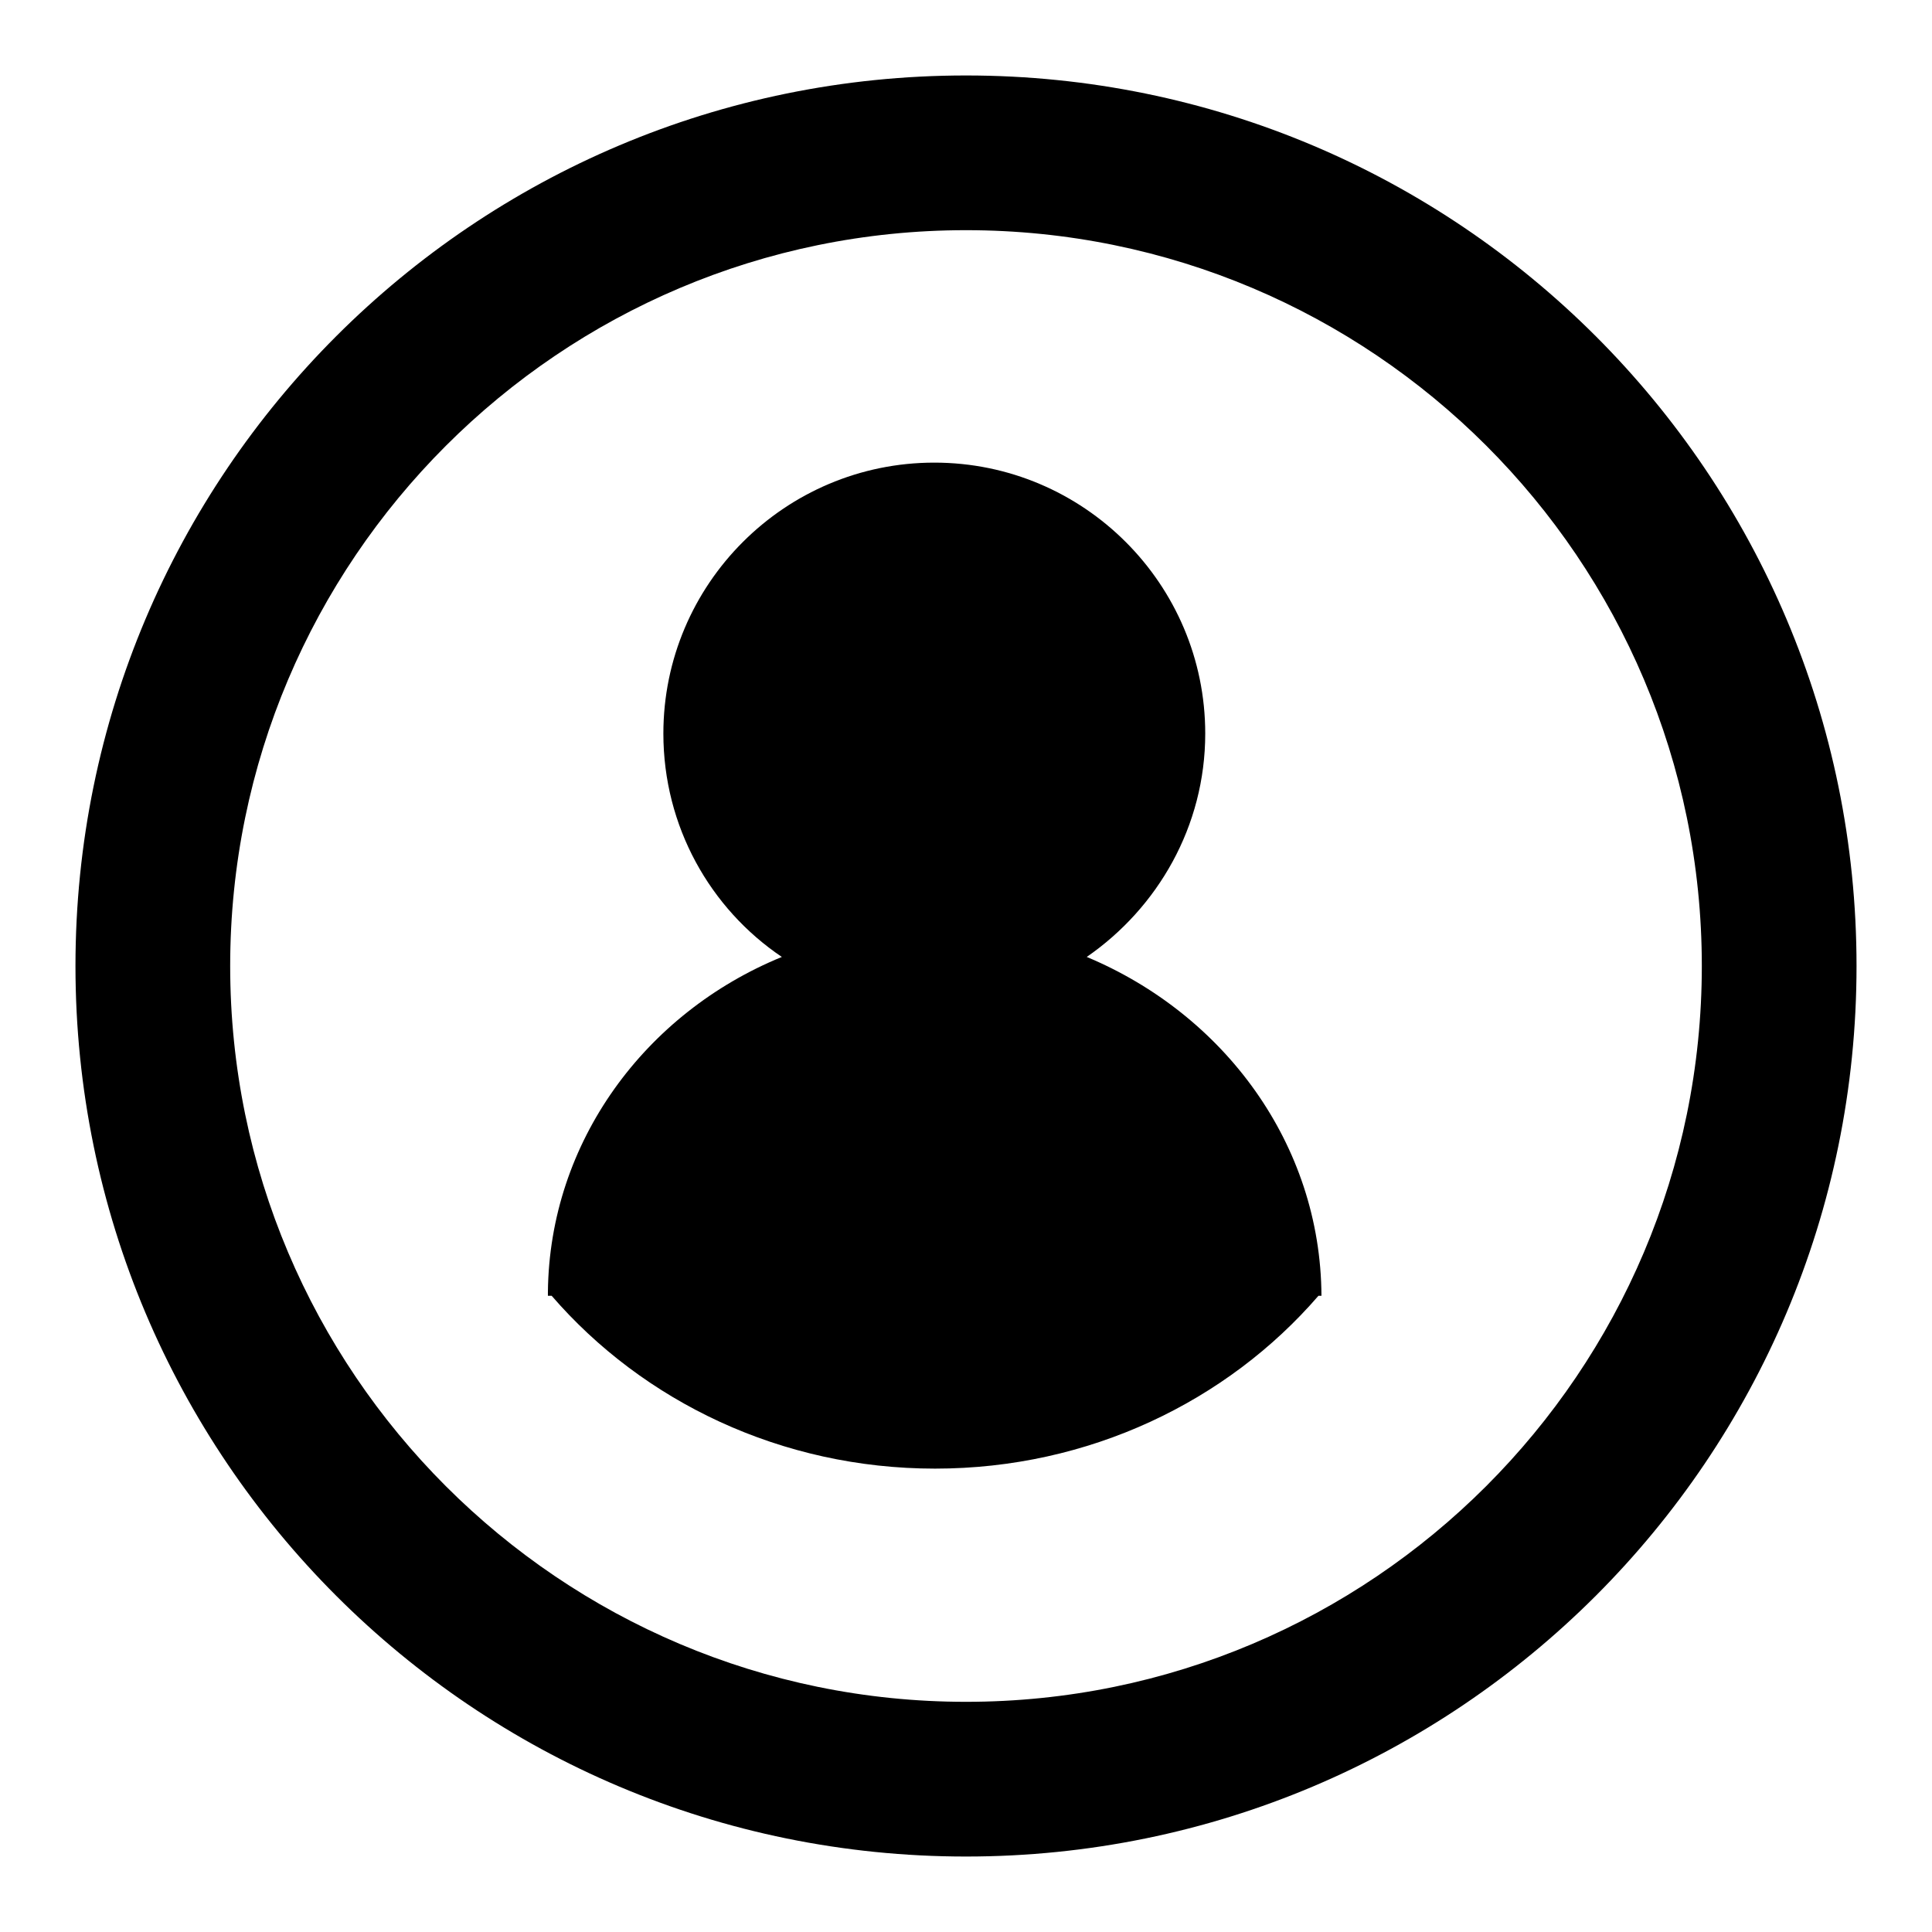
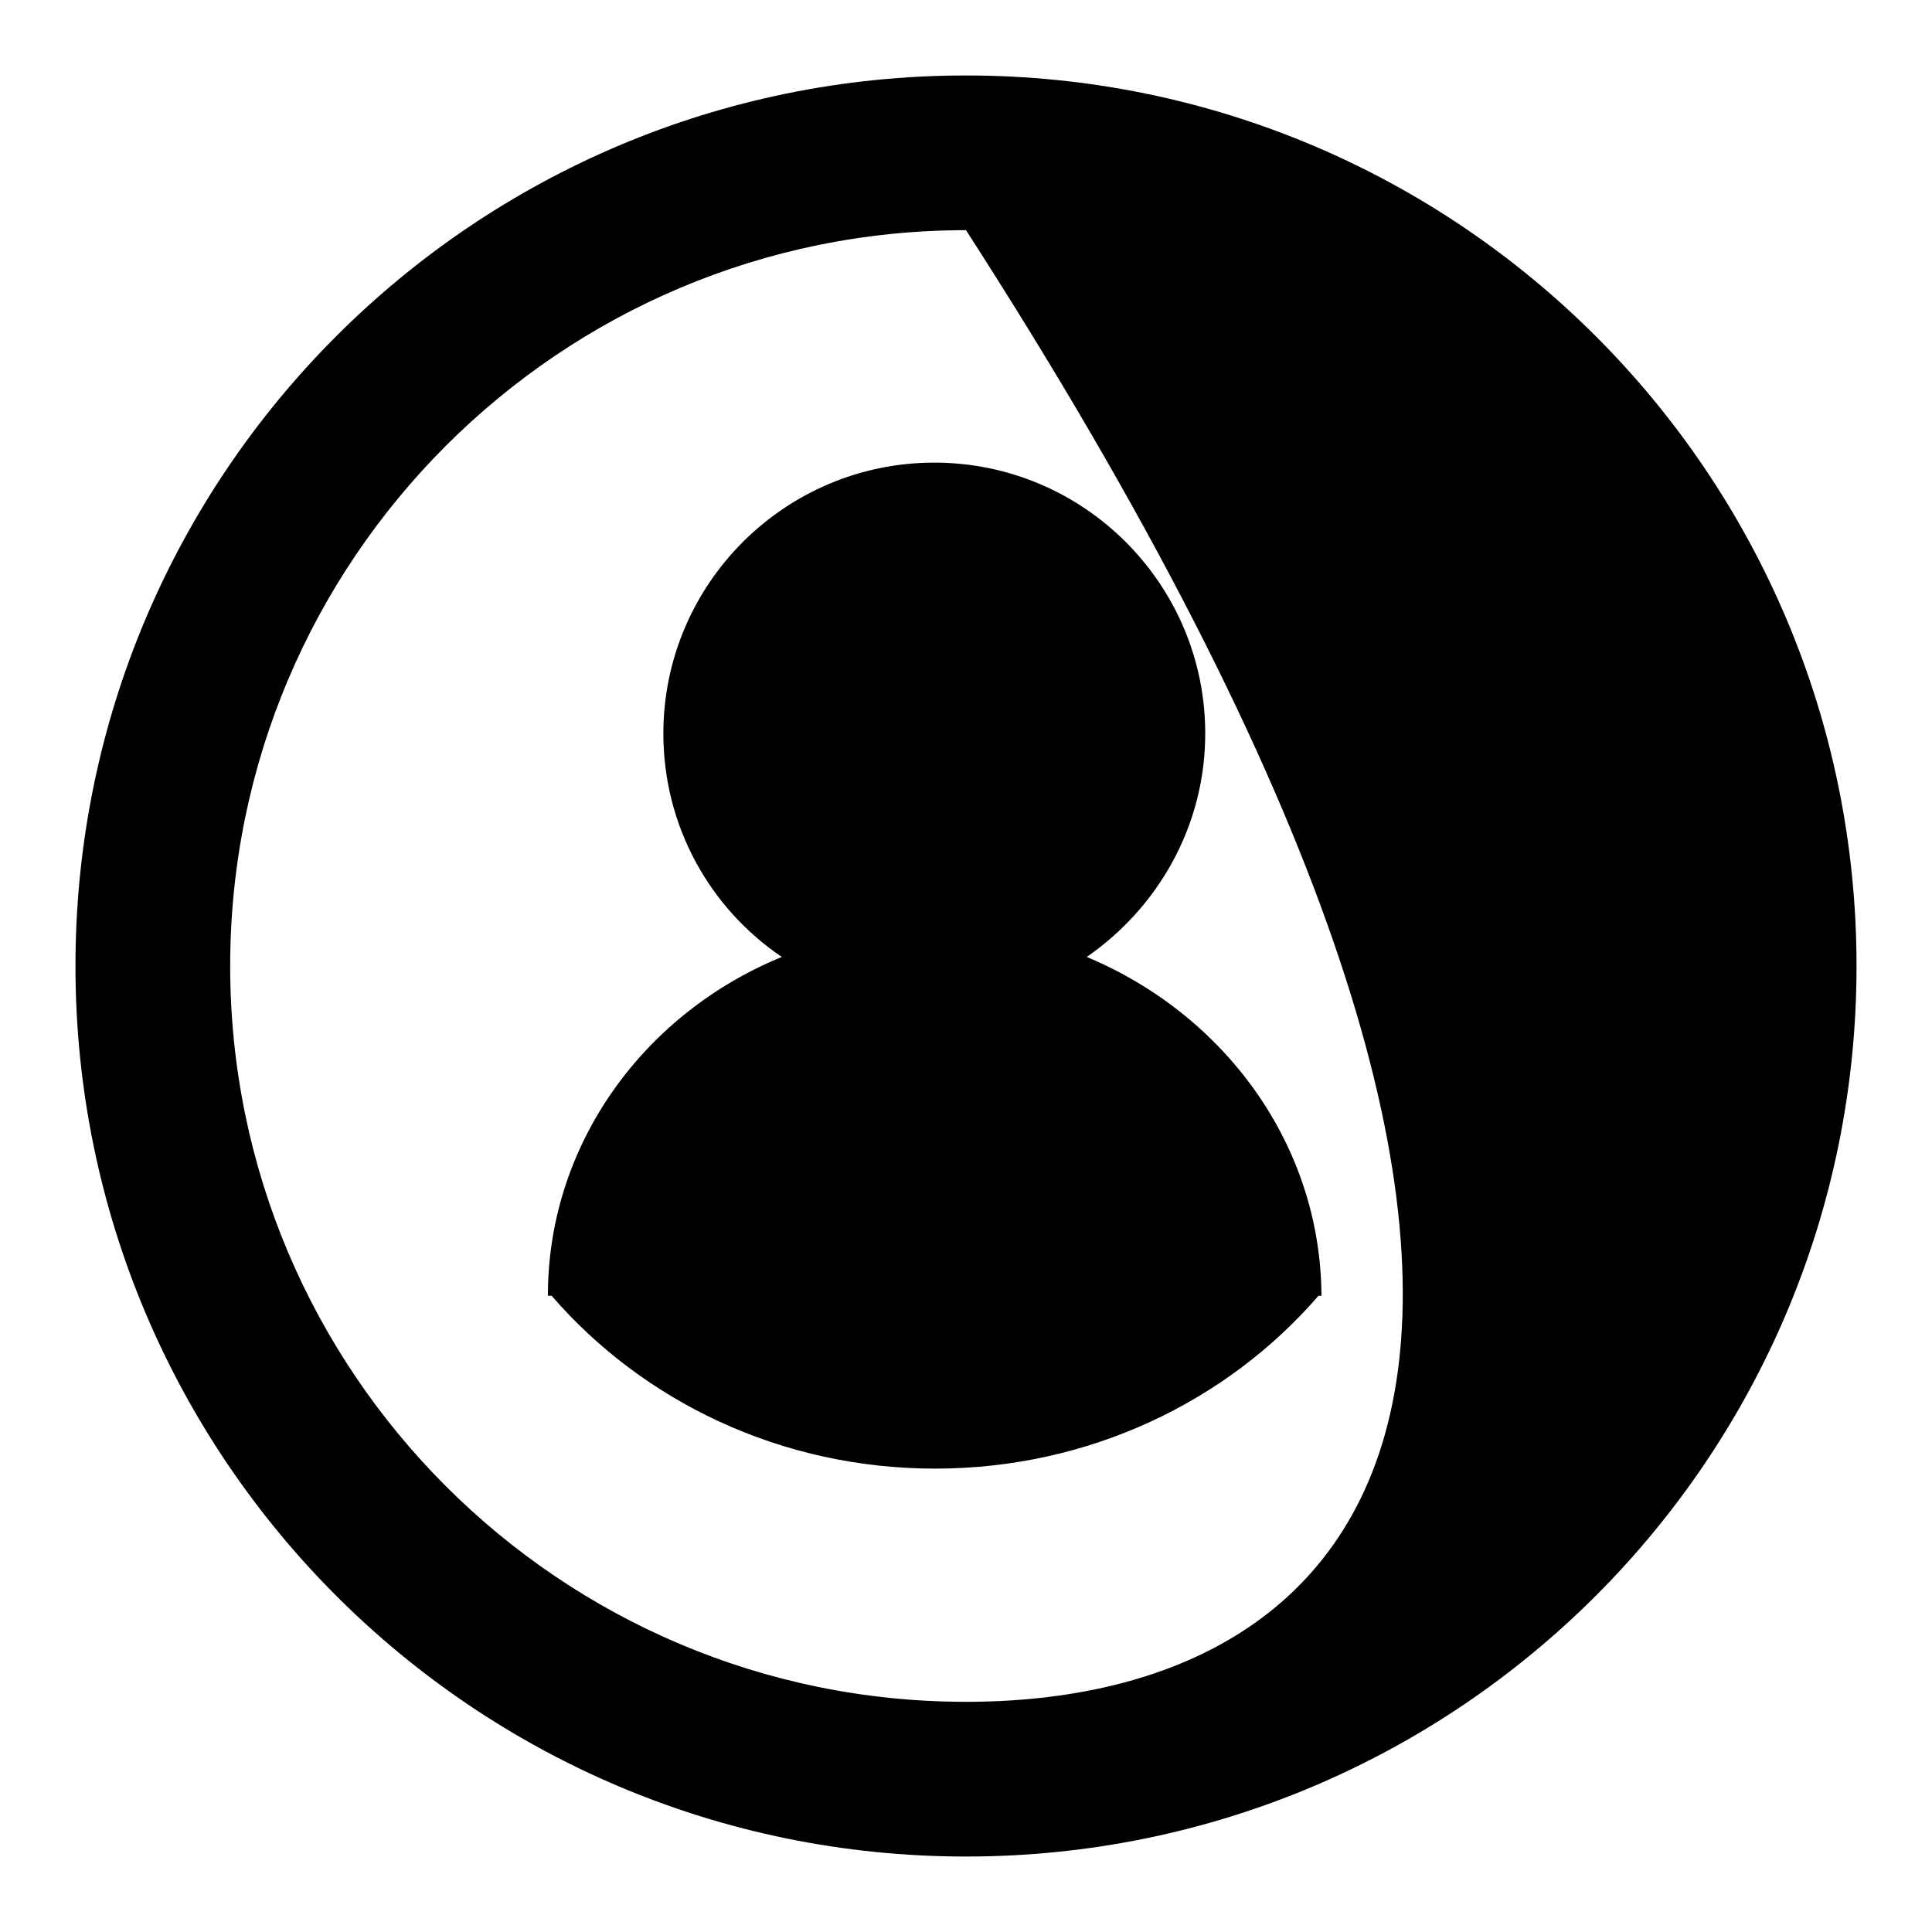
<svg xmlns="http://www.w3.org/2000/svg" version="1.1" x="0px" y="0px" viewBox="0 0 256 256" enable-background="new 0 0 256 256" xml:space="preserve">
  <g>
    <g>
-       <path fill="#000000" d="M128,10C62.8,10,10,62.8,10,128c0,65.2,52.8,118,118,118c65.2,0,118-52.8,118-118C246,62.8,193.2,10,128,10z M128,225.5c-53.8,0-97.5-43.7-97.5-97.5S74.2,30.5,128,30.5s97.5,43.6,97.5,97.5C225.5,181.8,181.8,225.5,128,225.5z M144,126.8c9.4-6.5,15.7-17.3,15.7-29.6c0-19.8-16.1-35.9-35.9-35.9c-19.8,0-35.9,16.1-35.9,35.9c0,12.3,6.2,23.2,15.7,29.6c-18.1,7.4-30.8,24.5-31,44.4h0l0,0c0,0.2,0,0.3,0,0.5h0.5c12.1,14,30.4,22.9,50.8,22.9c20.4,0,38.7-8.9,50.8-22.9h0.4C175,151.6,162.2,134.4,144,126.8z" />
+       <path fill="#000000" d="M128,10C62.8,10,10,62.8,10,128c0,65.2,52.8,118,118,118c65.2,0,118-52.8,118-118C246,62.8,193.2,10,128,10z M128,225.5c-53.8,0-97.5-43.7-97.5-97.5S74.2,30.5,128,30.5C225.5,181.8,181.8,225.5,128,225.5z M144,126.8c9.4-6.5,15.7-17.3,15.7-29.6c0-19.8-16.1-35.9-35.9-35.9c-19.8,0-35.9,16.1-35.9,35.9c0,12.3,6.2,23.2,15.7,29.6c-18.1,7.4-30.8,24.5-31,44.4h0l0,0c0,0.2,0,0.3,0,0.5h0.5c12.1,14,30.4,22.9,50.8,22.9c20.4,0,38.7-8.9,50.8-22.9h0.4C175,151.6,162.2,134.4,144,126.8z" />
    </g>
  </g>
</svg>